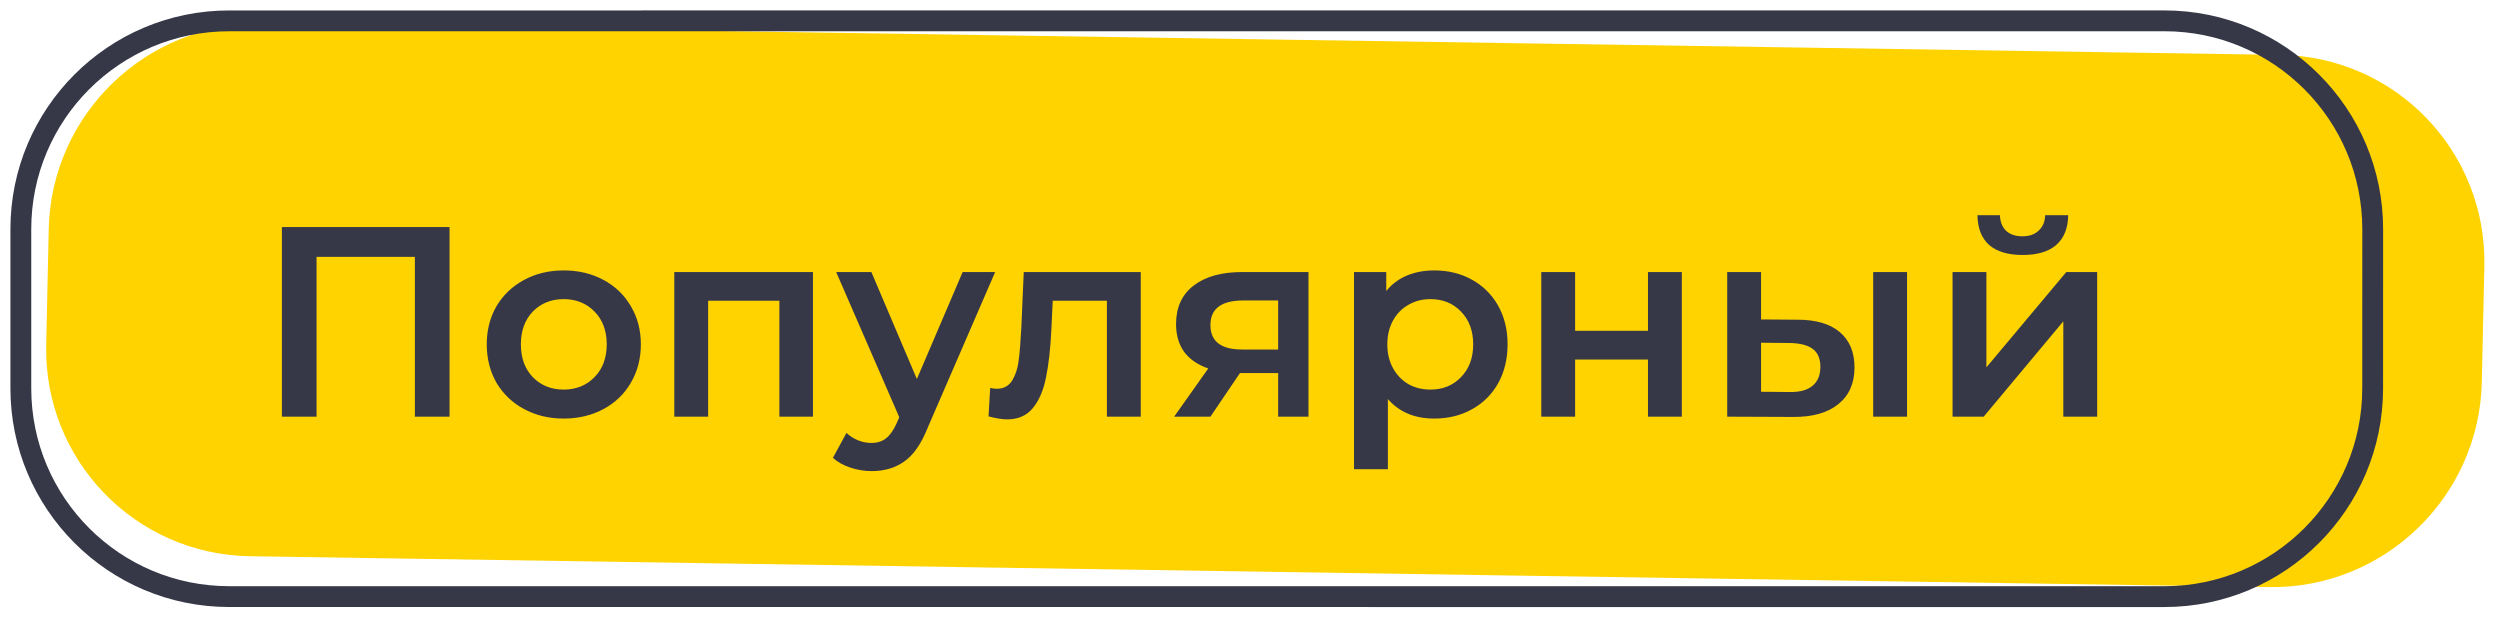
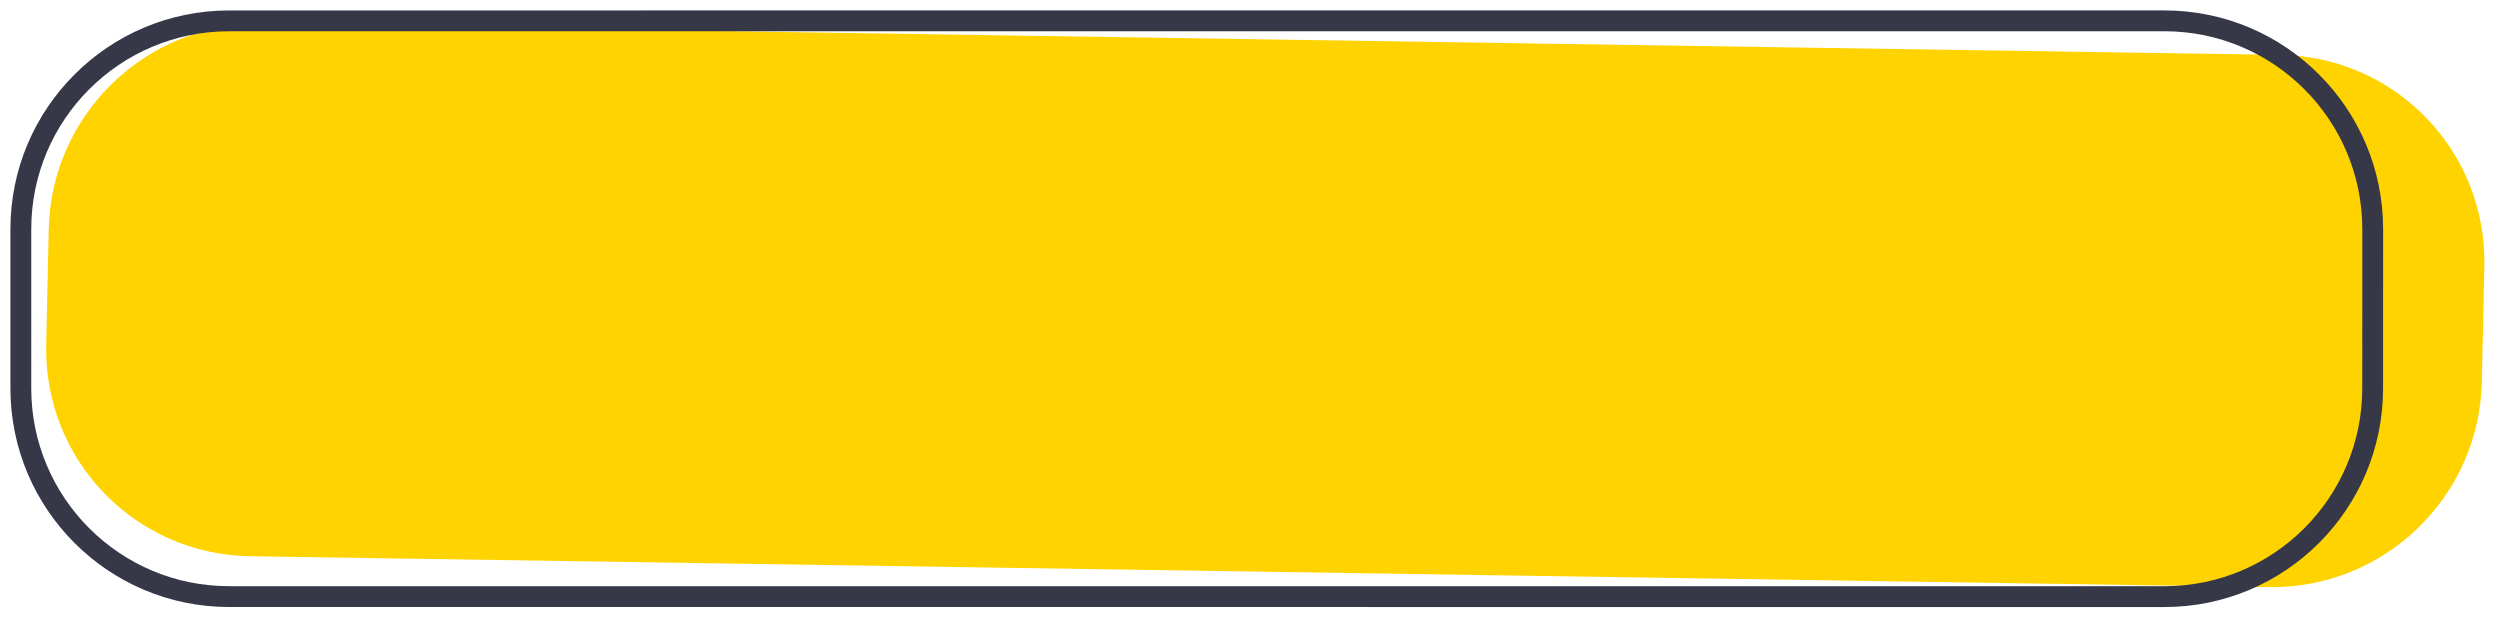
<svg xmlns="http://www.w3.org/2000/svg" width="120" height="30" viewBox="0 0 120 30" fill="none">
  <path d="M119.249 12.787C119.37 7.265 114.991 2.72 109.468 2.635L12.556 1.154C7.033 1.07 2.459 5.478 2.339 10.999L2.218 16.549C2.097 22.07 6.476 26.615 11.999 26.699L108.91 28.181C114.432 28.266 119.006 23.859 119.127 18.338L119.249 12.787Z" fill="#FFD300" />
  <path d="M103.888 28.638L103.888 28.138L103.888 28.638ZM113.888 18.639L114.388 18.639L113.888 18.639ZM11 28.637L11 29.137L11 28.637ZM11 1.001L11 1.501L11 1.001ZM103.89 1L103.889 0.5L103.89 1ZM113.89 11.002L113.39 11.002L113.89 11.002ZM103.889 0.5L11 0.501L11 1.501L103.89 1.5L103.889 0.5ZM0.5 11.001L0.5 18.637L1.5 18.637L1.5 11.001L0.5 11.001ZM11 29.137L103.888 29.138L103.888 28.138L11 28.137L11 29.137ZM114.388 18.639L114.39 11.002L113.39 11.002L113.388 18.639L114.388 18.639ZM103.888 29.138C109.687 29.138 114.388 24.438 114.388 18.639L113.388 18.639C113.388 23.885 109.135 28.138 103.888 28.138L103.888 29.138ZM0.5 18.637C0.5 24.436 5.201 29.137 11 29.137L11 28.137C5.753 28.137 1.5 23.884 1.5 18.637L0.5 18.637ZM11 0.501C5.201 0.501 0.5 5.202 0.5 11.001L1.5 11.001C1.5 5.755 5.753 1.501 11 1.501L11 0.501ZM103.89 1.5C109.137 1.5 113.39 5.754 113.39 11.002L114.39 11.002C114.391 5.202 109.689 0.5 103.889 0.5L103.89 1.5Z" fill="#363848" />
-   <path d="M21.578 10.9L21.578 20L19.914 20L19.914 12.33L15.195 12.33L15.195 20L13.531 20L13.531 10.9L21.578 10.9ZM27.056 20.091C26.354 20.091 25.721 19.939 25.158 19.636C24.594 19.333 24.152 18.912 23.832 18.375C23.52 17.829 23.364 17.214 23.364 16.529C23.364 15.844 23.52 15.233 23.832 14.696C24.152 14.159 24.594 13.738 25.158 13.435C25.721 13.132 26.354 12.98 27.056 12.98C27.766 12.98 28.403 13.132 28.967 13.435C29.53 13.738 29.968 14.159 30.28 14.696C30.6 15.233 30.761 15.844 30.761 16.529C30.761 17.214 30.6 17.829 30.28 18.375C29.968 18.912 29.53 19.333 28.967 19.636C28.403 19.939 27.766 20.091 27.056 20.091ZM27.056 18.7C27.654 18.7 28.148 18.501 28.538 18.102C28.928 17.703 29.123 17.179 29.123 16.529C29.123 15.879 28.928 15.355 28.538 14.956C28.148 14.557 27.654 14.358 27.056 14.358C26.458 14.358 25.964 14.557 25.574 14.956C25.192 15.355 25.002 15.879 25.002 16.529C25.002 17.179 25.192 17.703 25.574 18.102C25.964 18.501 26.458 18.7 27.056 18.7ZM39.022 13.058L39.022 20L37.41 20L37.41 14.436L33.991 14.436L33.991 20L32.366 20L32.366 13.058L39.022 13.058ZM47.767 13.058L44.517 20.559C44.213 21.313 43.845 21.842 43.412 22.145C42.978 22.457 42.454 22.613 41.839 22.613C41.492 22.613 41.15 22.557 40.812 22.444C40.474 22.331 40.196 22.175 39.98 21.976L40.63 20.78C40.786 20.927 40.968 21.044 41.176 21.131C41.392 21.218 41.609 21.261 41.826 21.261C42.112 21.261 42.346 21.187 42.528 21.04C42.718 20.893 42.892 20.646 43.048 20.299L43.165 20.026L40.136 13.058L41.826 13.058L44.01 18.193L46.207 13.058L47.767 13.058ZM54.756 13.058L54.756 20L53.131 20L53.131 14.436L50.531 14.436L50.466 15.814C50.422 16.733 50.336 17.504 50.206 18.128C50.084 18.743 49.872 19.233 49.569 19.597C49.274 19.952 48.867 20.13 48.347 20.13C48.104 20.13 47.805 20.082 47.45 19.987L47.528 18.622C47.649 18.648 47.753 18.661 47.84 18.661C48.169 18.661 48.416 18.531 48.581 18.271C48.745 18.002 48.849 17.686 48.893 17.322C48.945 16.949 48.988 16.421 49.023 15.736L49.14 13.058L54.756 13.058ZM62.807 13.058L62.807 20L61.351 20L61.351 17.907L59.518 17.907L58.101 20L56.359 20L57.997 17.686C57.494 17.513 57.109 17.248 56.84 16.893C56.58 16.529 56.45 16.083 56.45 15.554C56.45 14.757 56.732 14.141 57.295 13.708C57.858 13.275 58.634 13.058 59.622 13.058L62.807 13.058ZM59.674 14.423C58.625 14.423 58.101 14.817 58.101 15.606C58.101 16.386 58.608 16.776 59.622 16.776L61.351 16.776L61.351 14.423L59.674 14.423ZM68.841 12.98C69.517 12.98 70.119 13.127 70.648 13.422C71.185 13.717 71.606 14.133 71.909 14.67C72.212 15.207 72.364 15.827 72.364 16.529C72.364 17.231 72.212 17.855 71.909 18.401C71.606 18.938 71.185 19.354 70.648 19.649C70.119 19.944 69.517 20.091 68.841 20.091C67.905 20.091 67.164 19.779 66.618 19.155L66.618 22.522L64.993 22.522L64.993 13.058L66.54 13.058L66.54 13.968C66.808 13.639 67.138 13.392 67.528 13.227C67.927 13.062 68.364 12.98 68.841 12.98ZM68.659 18.7C69.257 18.7 69.746 18.501 70.128 18.102C70.518 17.703 70.713 17.179 70.713 16.529C70.713 15.879 70.518 15.355 70.128 14.956C69.746 14.557 69.257 14.358 68.659 14.358C68.269 14.358 67.918 14.449 67.606 14.631C67.294 14.804 67.047 15.056 66.865 15.385C66.683 15.714 66.592 16.096 66.592 16.529C66.592 16.962 66.683 17.344 66.865 17.673C67.047 18.002 67.294 18.258 67.606 18.44C67.918 18.613 68.269 18.7 68.659 18.7ZM73.981 13.058L75.606 13.058L75.606 15.879L79.103 15.879L79.103 13.058L80.728 13.058L80.728 20L79.103 20L79.103 17.257L75.606 17.257L75.606 20L73.981 20L73.981 13.058ZM86.286 15.346C87.17 15.346 87.846 15.545 88.314 15.944C88.782 16.343 89.016 16.906 89.016 17.634C89.016 18.397 88.756 18.986 88.236 19.402C87.725 19.818 86.997 20.022 86.052 20.013L82.906 20L82.906 13.058L84.531 13.058L84.531 15.333L86.286 15.346ZM89.913 13.058L91.538 13.058L91.538 20L89.913 20L89.913 13.058ZM85.909 18.817C86.386 18.826 86.75 18.726 87.001 18.518C87.252 18.31 87.378 18.007 87.378 17.608C87.378 17.218 87.257 16.932 87.014 16.75C86.771 16.568 86.403 16.473 85.909 16.464L84.531 16.451L84.531 18.804L85.909 18.817ZM93.722 13.058L95.347 13.058L95.347 17.634L99.182 13.058L100.664 13.058L100.664 20L99.039 20L99.039 15.424L95.217 20L93.722 20L93.722 13.058ZM97.089 12.239C96.387 12.239 95.85 12.079 95.477 11.758C95.113 11.429 94.927 10.952 94.918 10.328L95.997 10.328C96.006 10.64 96.101 10.887 96.283 11.069C96.474 11.251 96.738 11.342 97.076 11.342C97.406 11.342 97.666 11.251 97.856 11.069C98.056 10.887 98.16 10.64 98.168 10.328L99.273 10.328C99.265 10.952 99.074 11.429 98.701 11.758C98.329 12.079 97.791 12.239 97.089 12.239Z" fill="#363848" />
</svg>